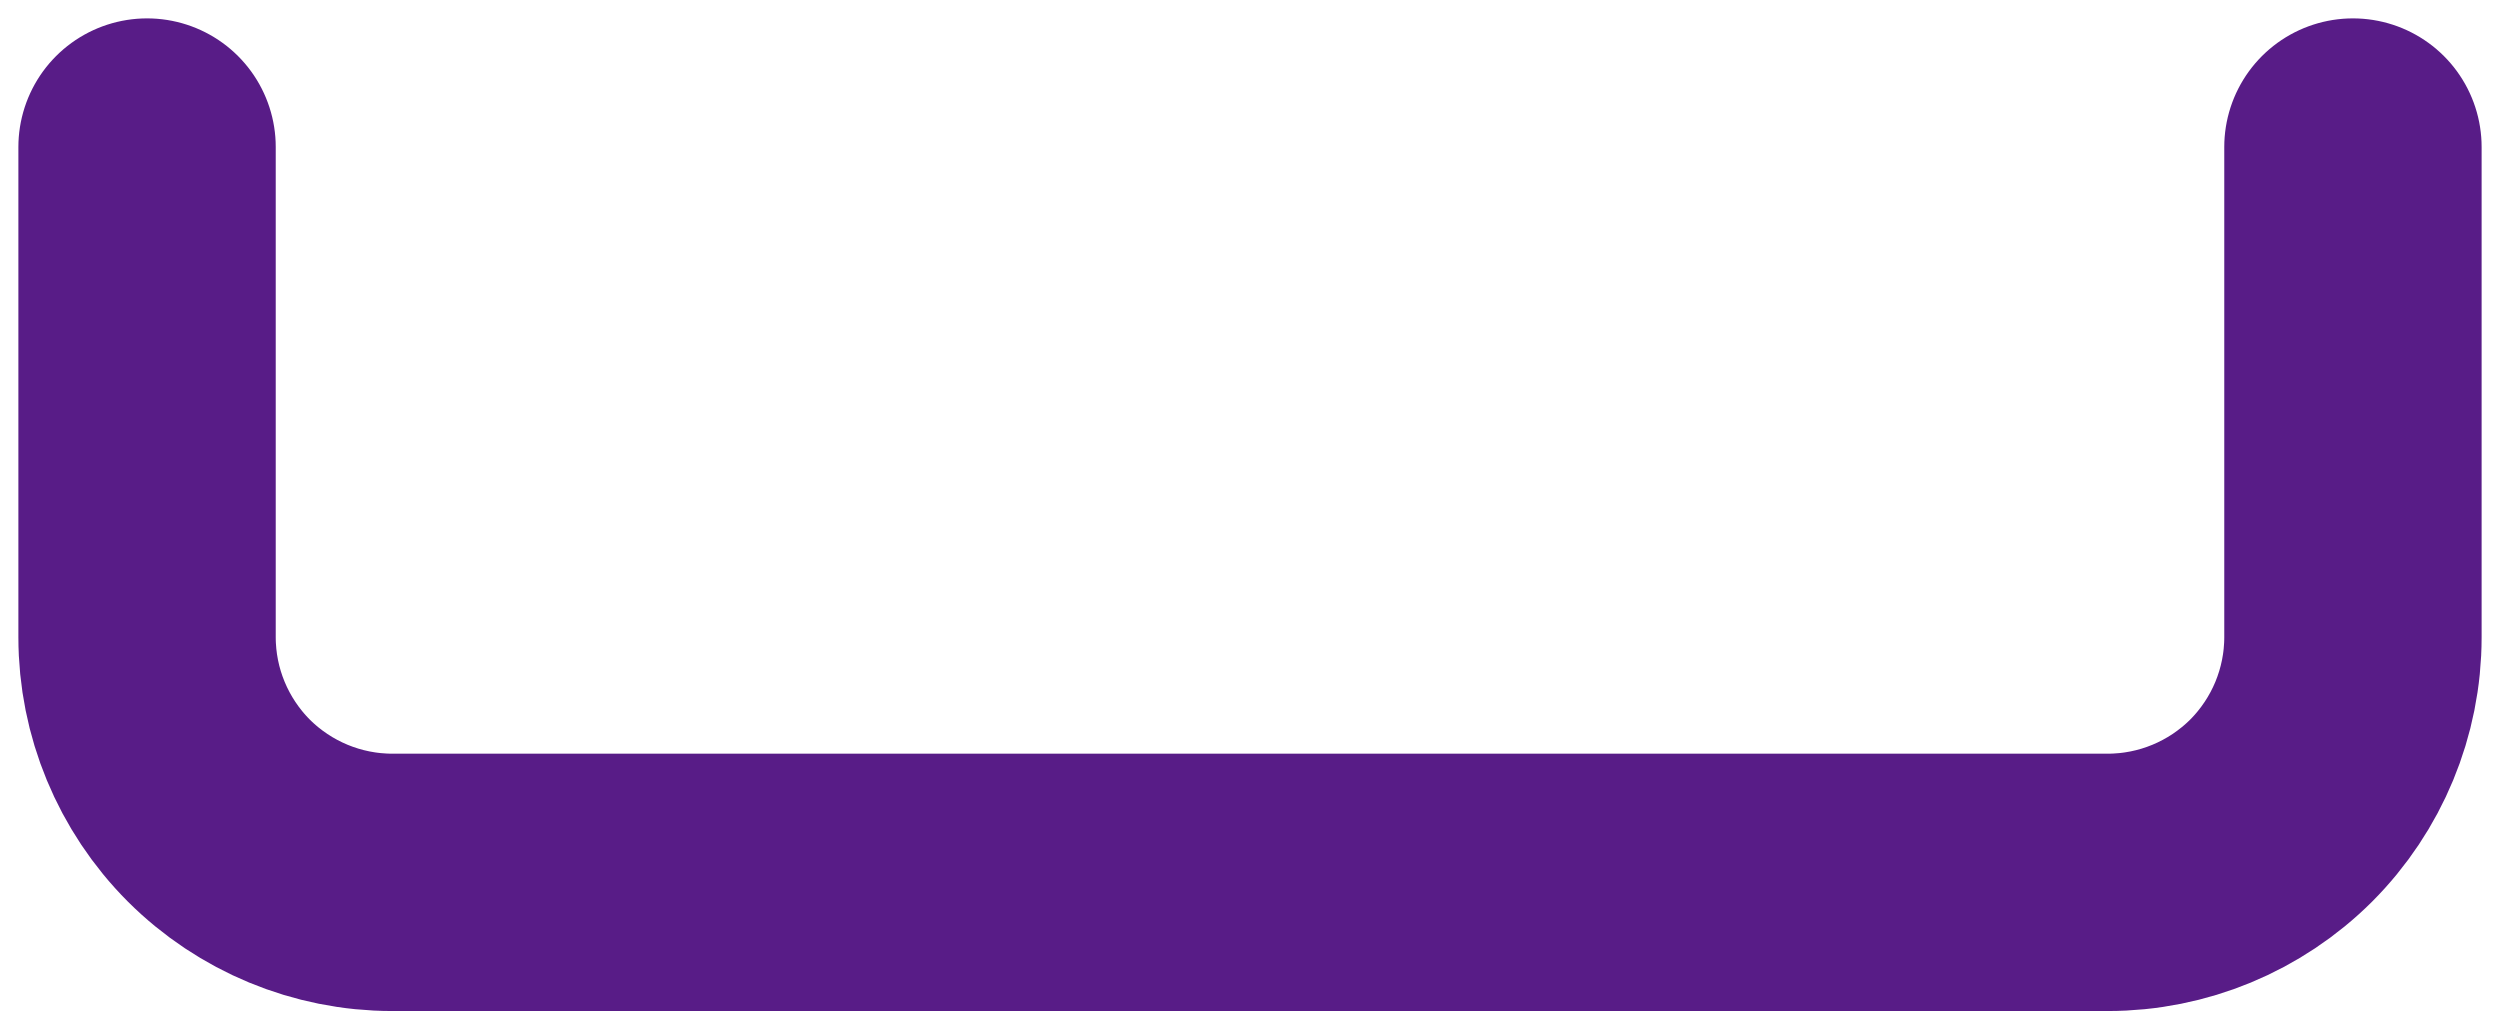
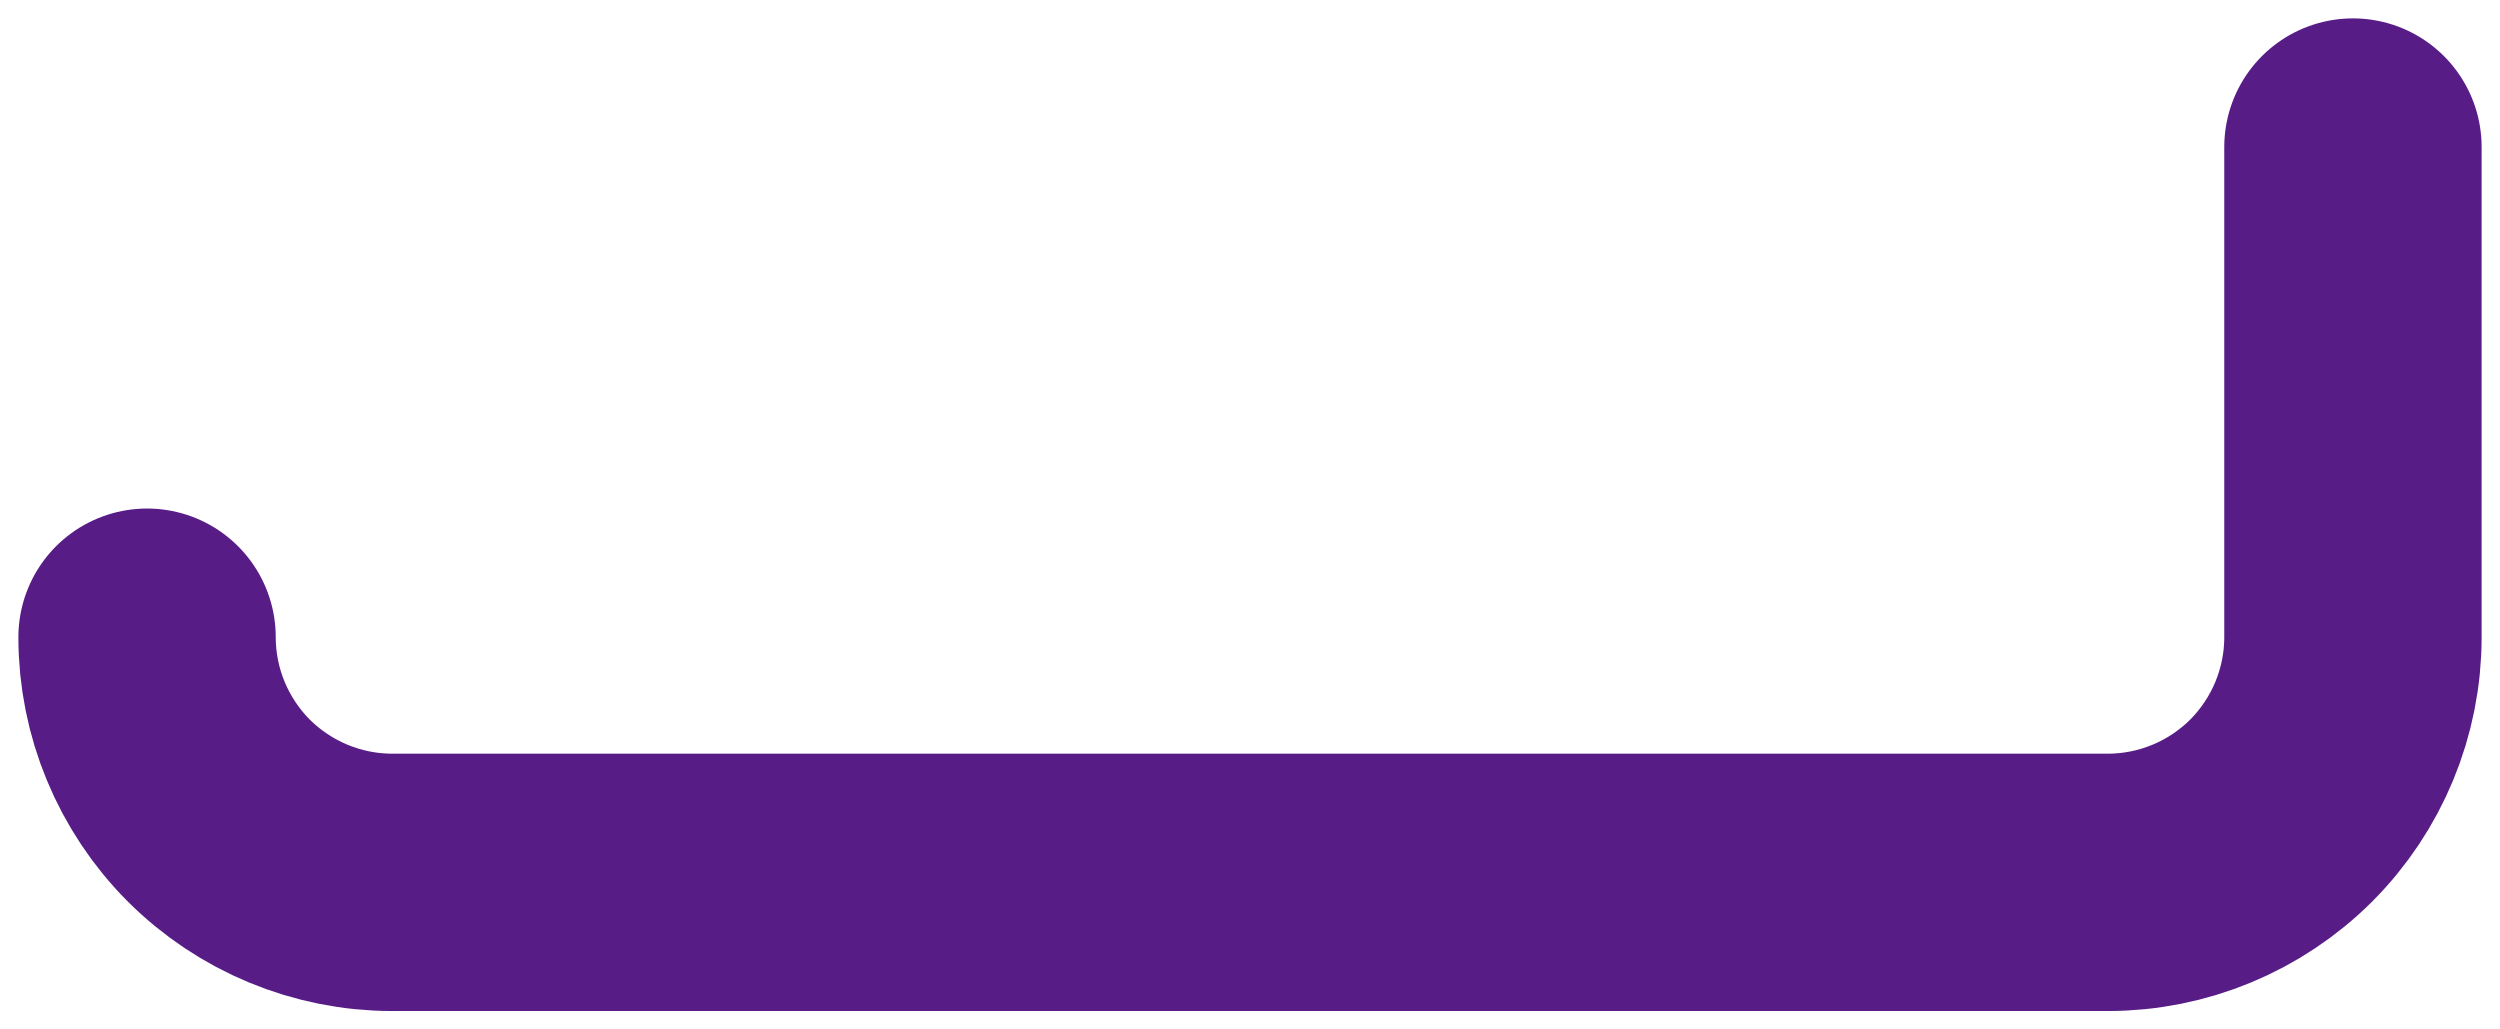
<svg xmlns="http://www.w3.org/2000/svg" fill="none" height="100%" overflow="visible" preserveAspectRatio="none" style="display: block;" viewBox="0 0 17 7" width="100%">
-   <path d="M16 1V4.333C16 4.775 15.824 5.199 15.512 5.512C15.199 5.824 14.775 6 14.333 6H2.667C2.225 6 1.801 5.824 1.488 5.512C1.176 5.199 1 4.775 1 4.333V1" id="Vector" stroke="#581C87" stroke-linecap="round" stroke-width="1.75" />
+   <path d="M16 1V4.333C16 4.775 15.824 5.199 15.512 5.512C15.199 5.824 14.775 6 14.333 6H2.667C2.225 6 1.801 5.824 1.488 5.512C1.176 5.199 1 4.775 1 4.333" id="Vector" stroke="#581C87" stroke-linecap="round" stroke-width="1.75" />
</svg>